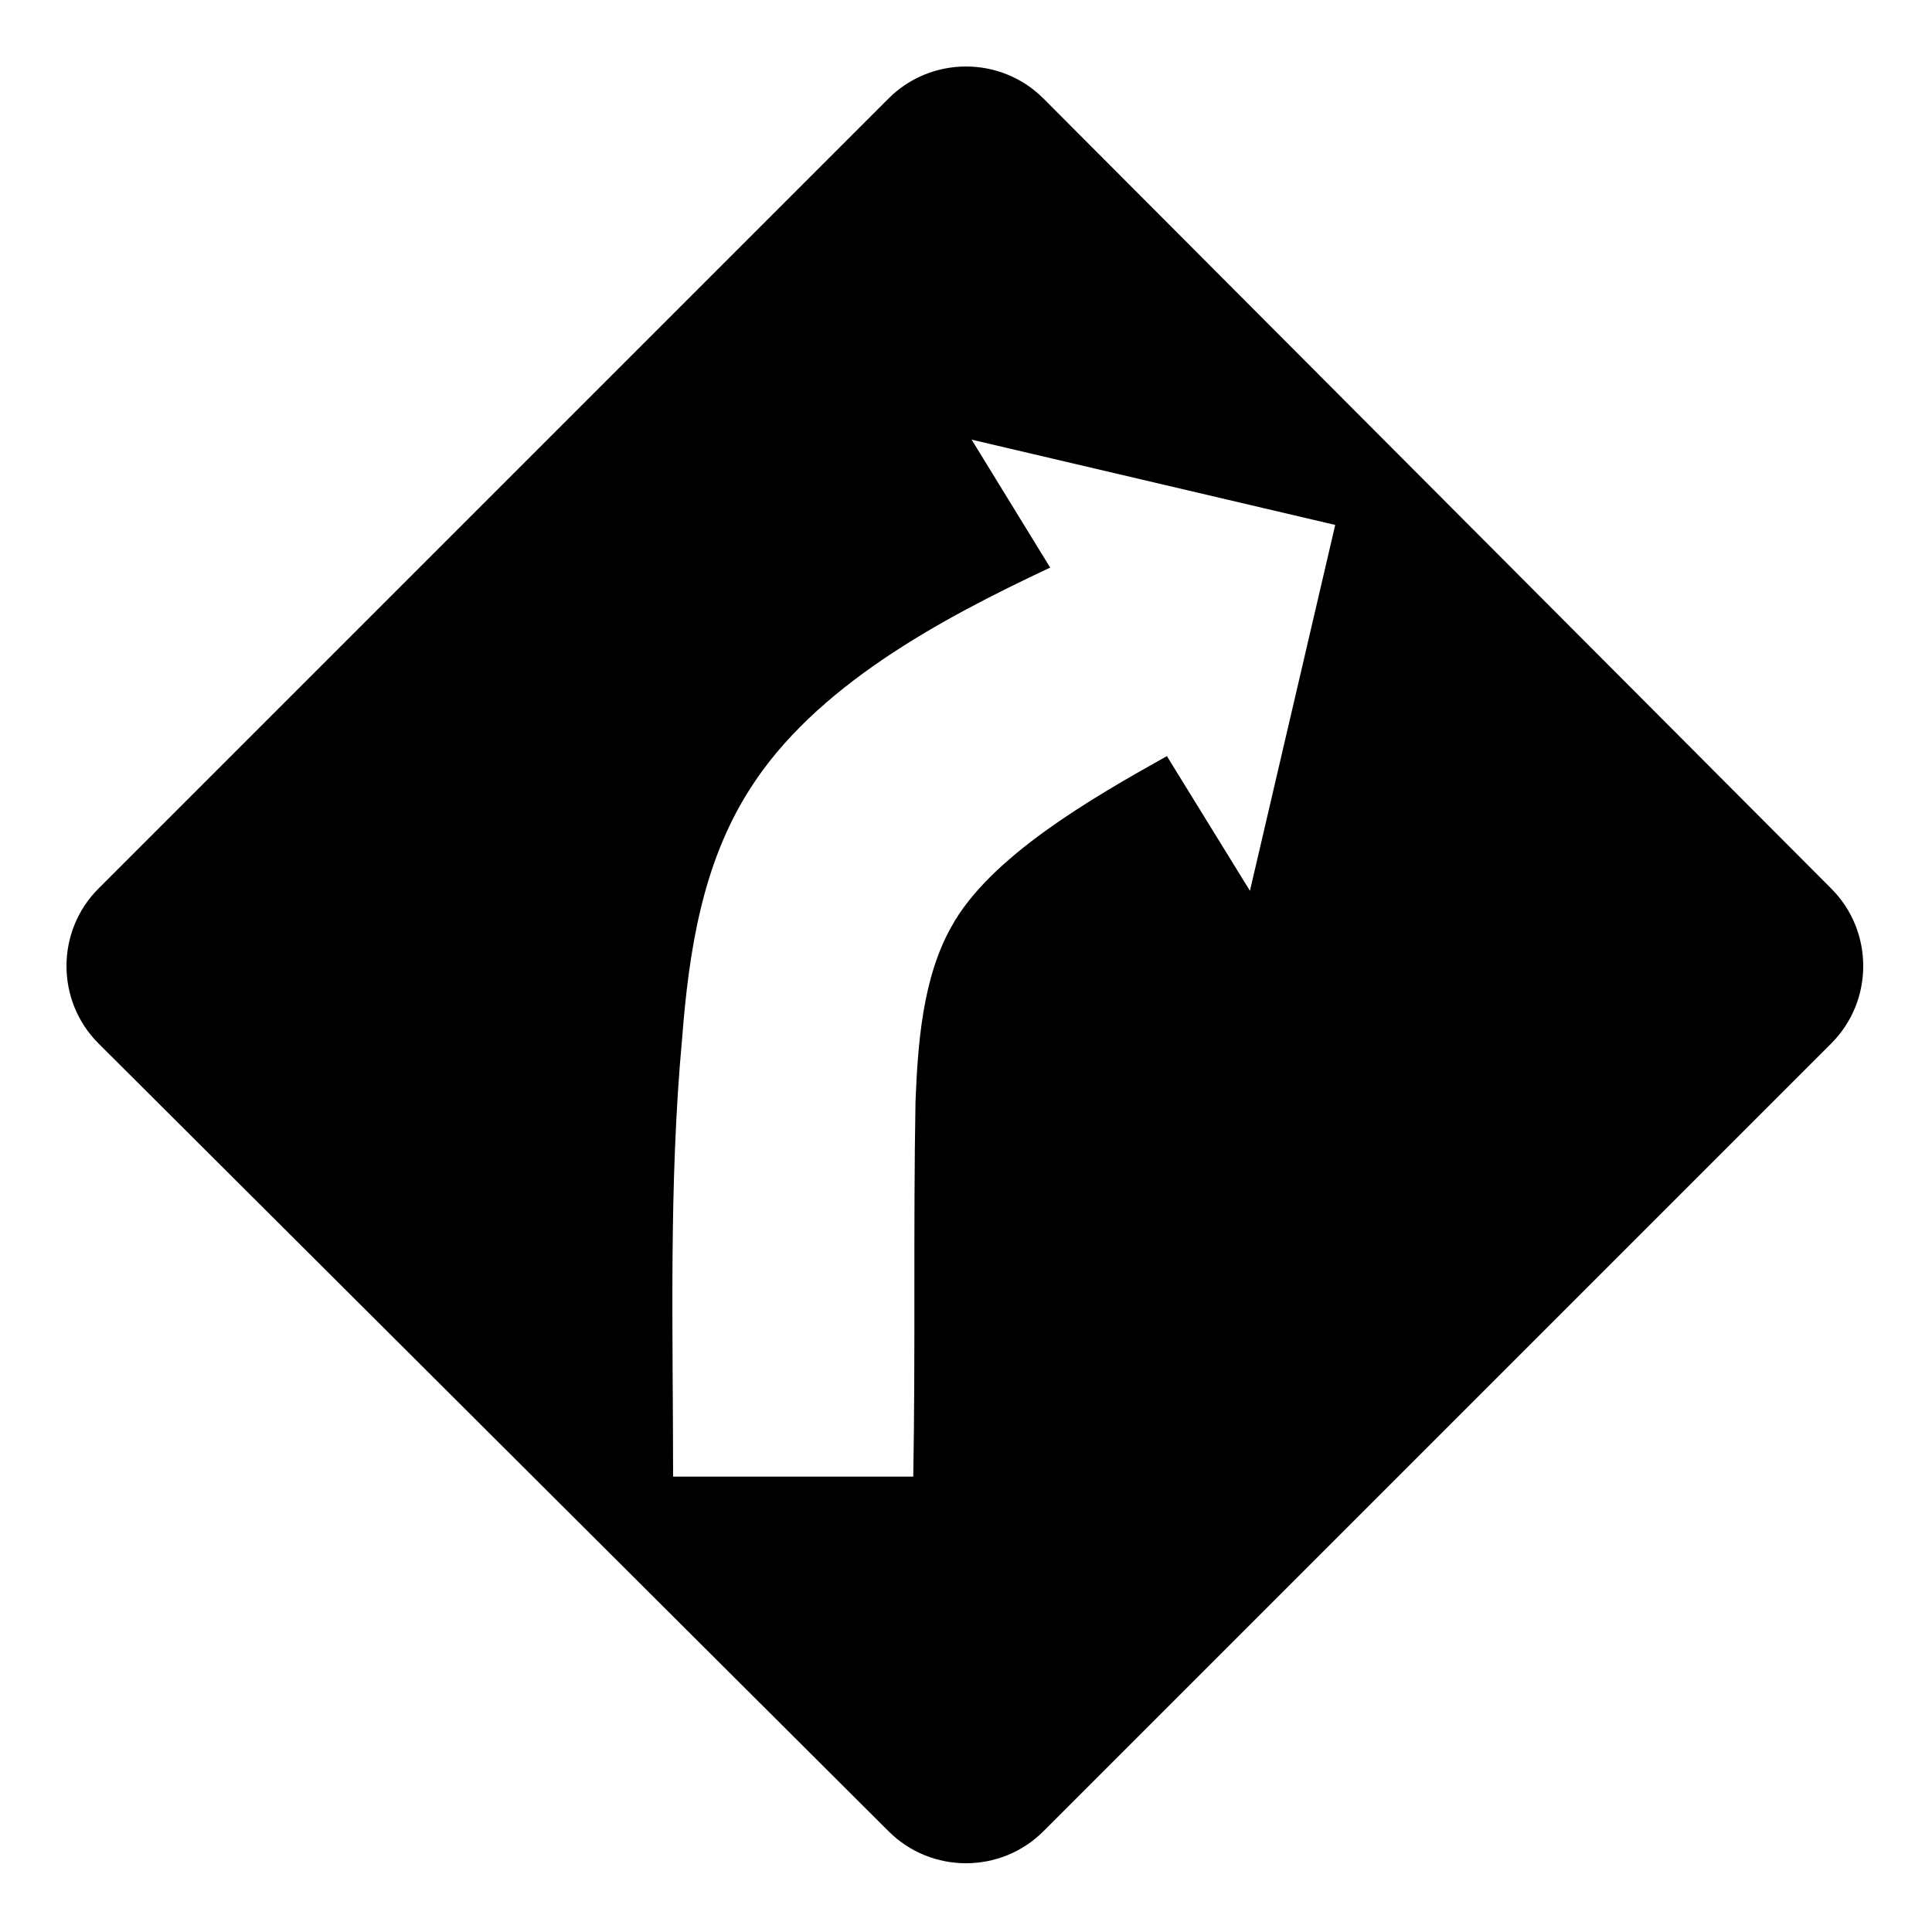
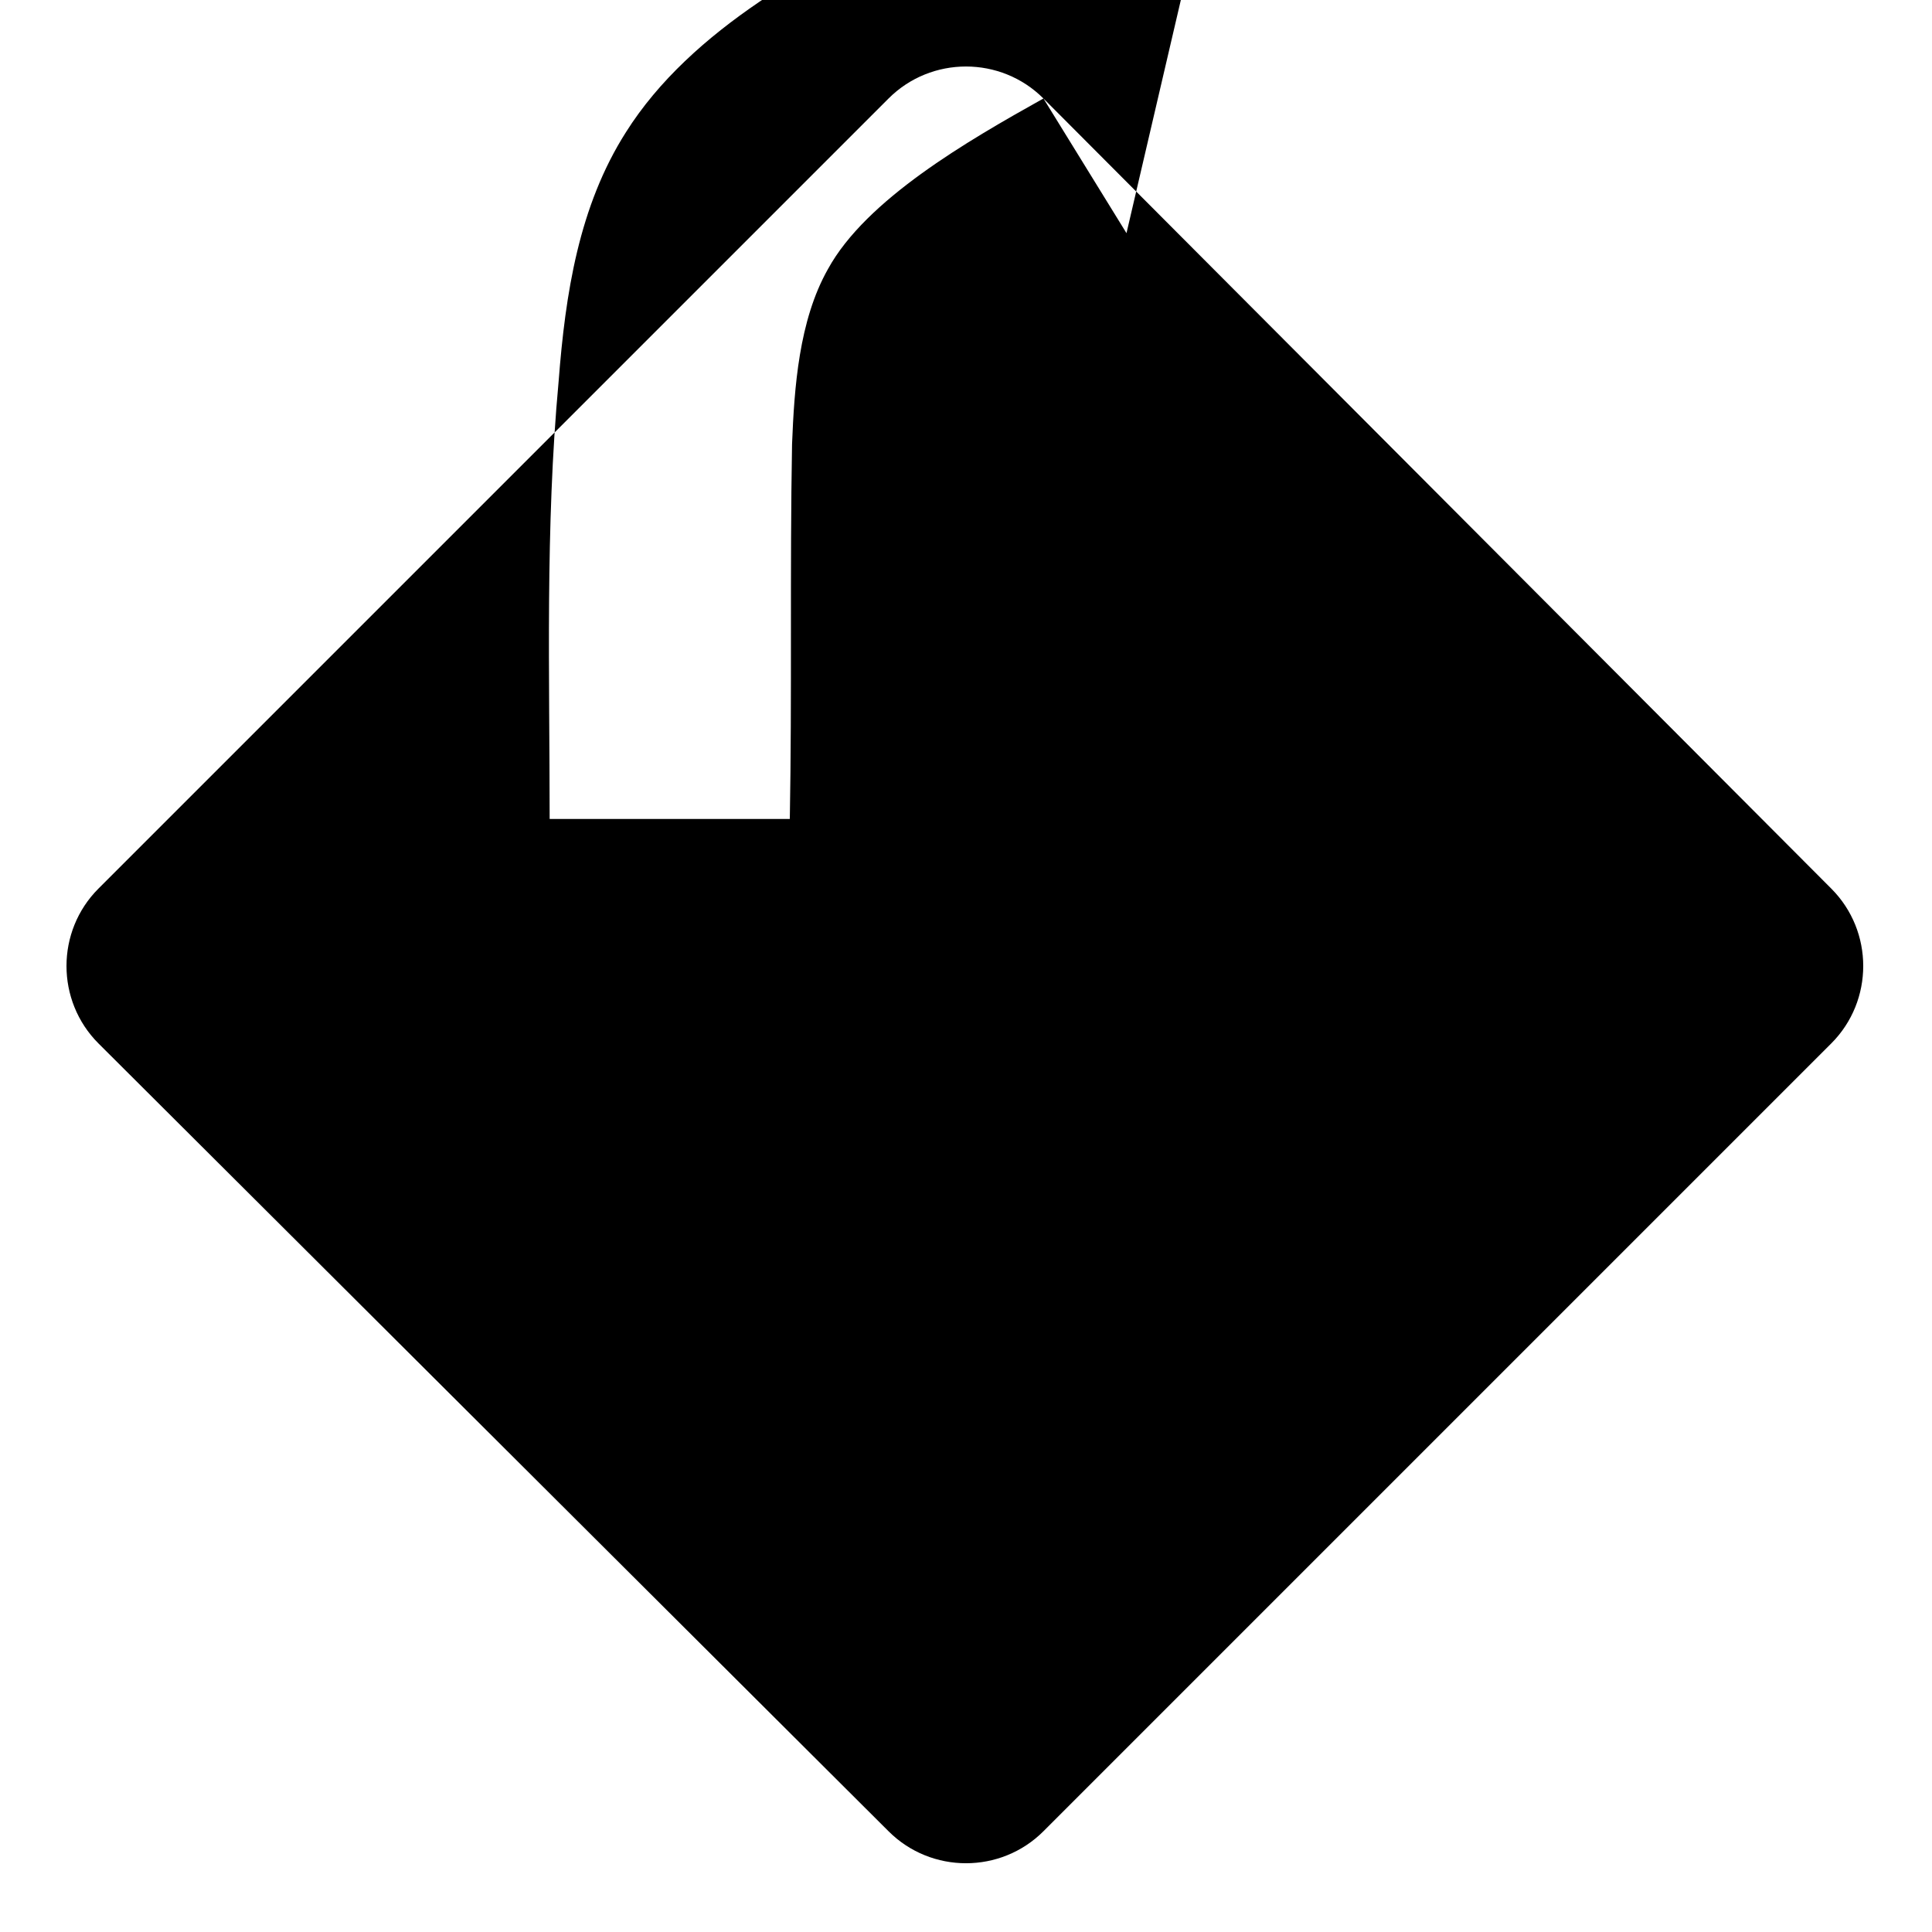
<svg xmlns="http://www.w3.org/2000/svg" fill="#000000" width="800px" height="800px" version="1.1" viewBox="144 144 512 512">
-   <path d="m420.52 170.1 208.78 209.38c11.301 11.301 11.301 29.742 0 41.043l-208.78 208.78c-11.301 11.301-29.742 11.301-41.043 0l-209.38-208.78c-11.301-11.301-11.301-29.742 0-41.043l209.38-209.38c11.301-11.301 29.742-11.301 41.043 0zm32.715 174.28c-20.223 11.301-46.992 26.766-57.102 45.207-7.734 13.68-8.922 31.523-9.516 46.395-0.594 33.309 0 66.621-0.594 99.336h-63.645c0-38.066-1.191-77.324 2.379-115.99 1.785-23.199 5.352-46.395 17.844-66.023 17.25-27.363 50.559-45.207 79.707-58.887l-20.82-33.906 96.359 22.602-22.602 96.957-22.008-35.688z" fill-rule="evenodd" />
+   <path d="m420.52 170.1 208.78 209.38c11.301 11.301 11.301 29.742 0 41.043l-208.78 208.78c-11.301 11.301-29.742 11.301-41.043 0l-209.38-208.78c-11.301-11.301-11.301-29.742 0-41.043l209.38-209.38c11.301-11.301 29.742-11.301 41.043 0zc-20.223 11.301-46.992 26.766-57.102 45.207-7.734 13.68-8.922 31.523-9.516 46.395-0.594 33.309 0 66.621-0.594 99.336h-63.645c0-38.066-1.191-77.324 2.379-115.99 1.785-23.199 5.352-46.395 17.844-66.023 17.25-27.363 50.559-45.207 79.707-58.887l-20.82-33.906 96.359 22.602-22.602 96.957-22.008-35.688z" fill-rule="evenodd" />
</svg>